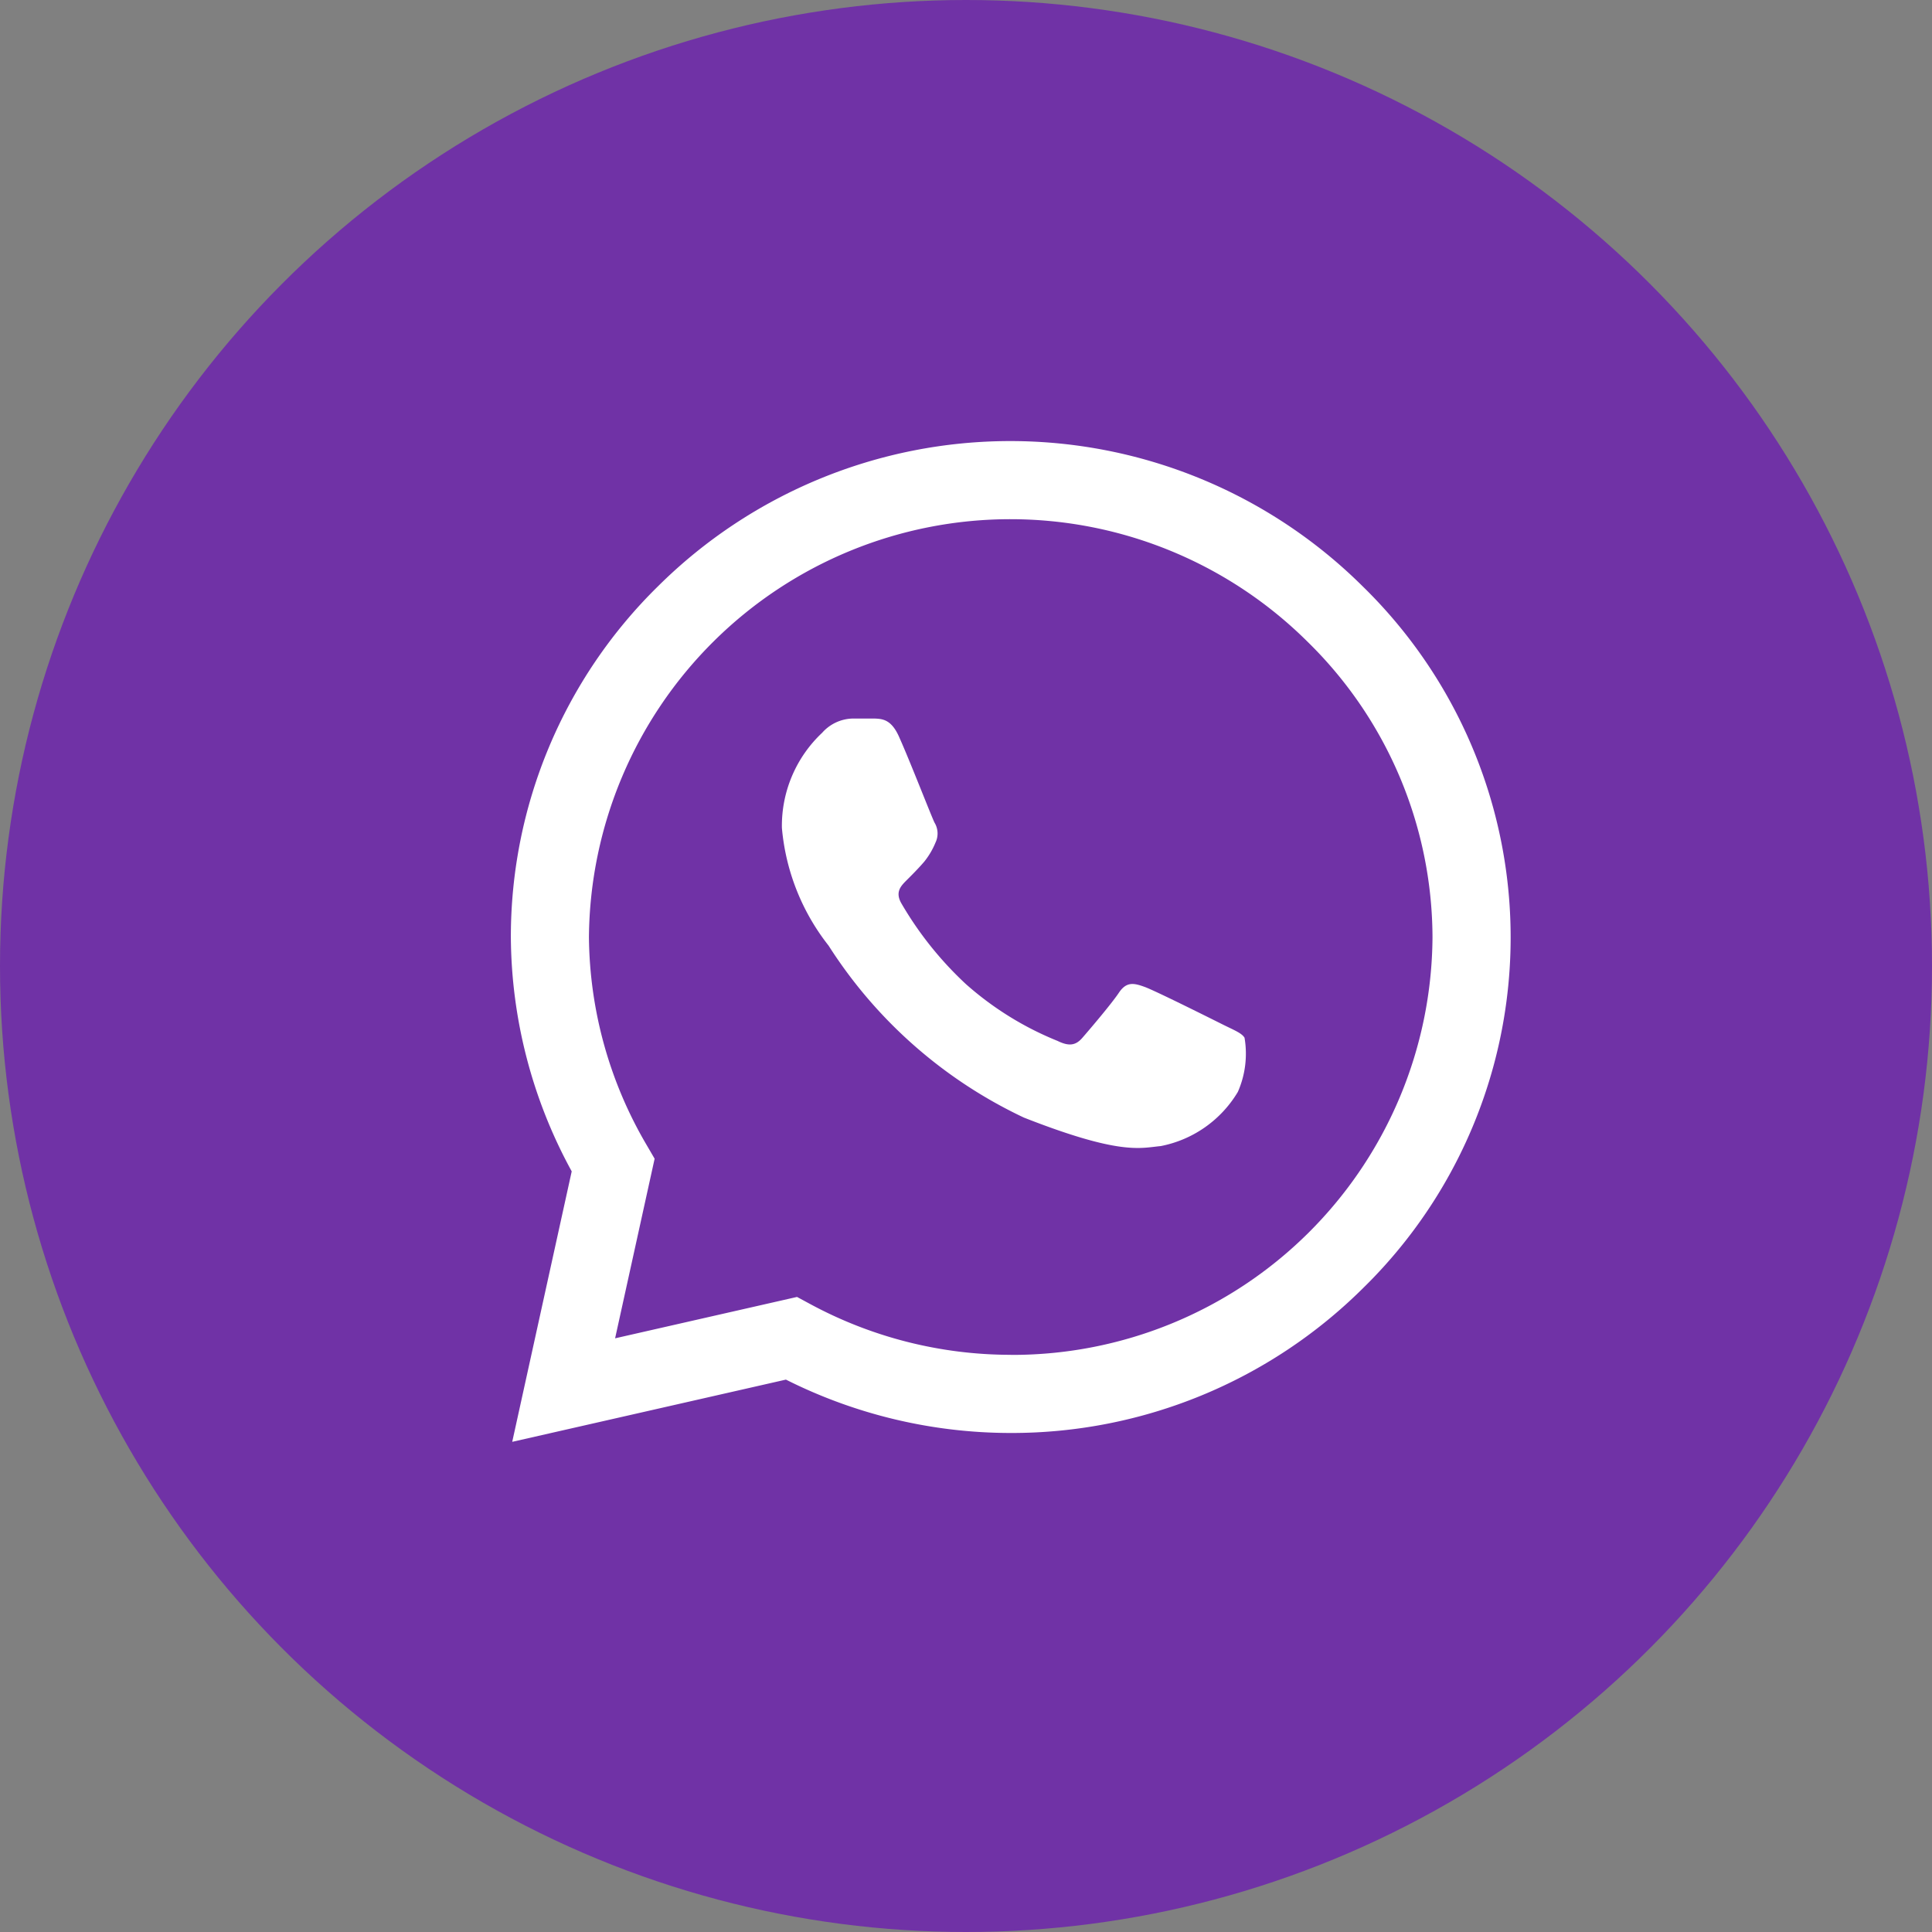
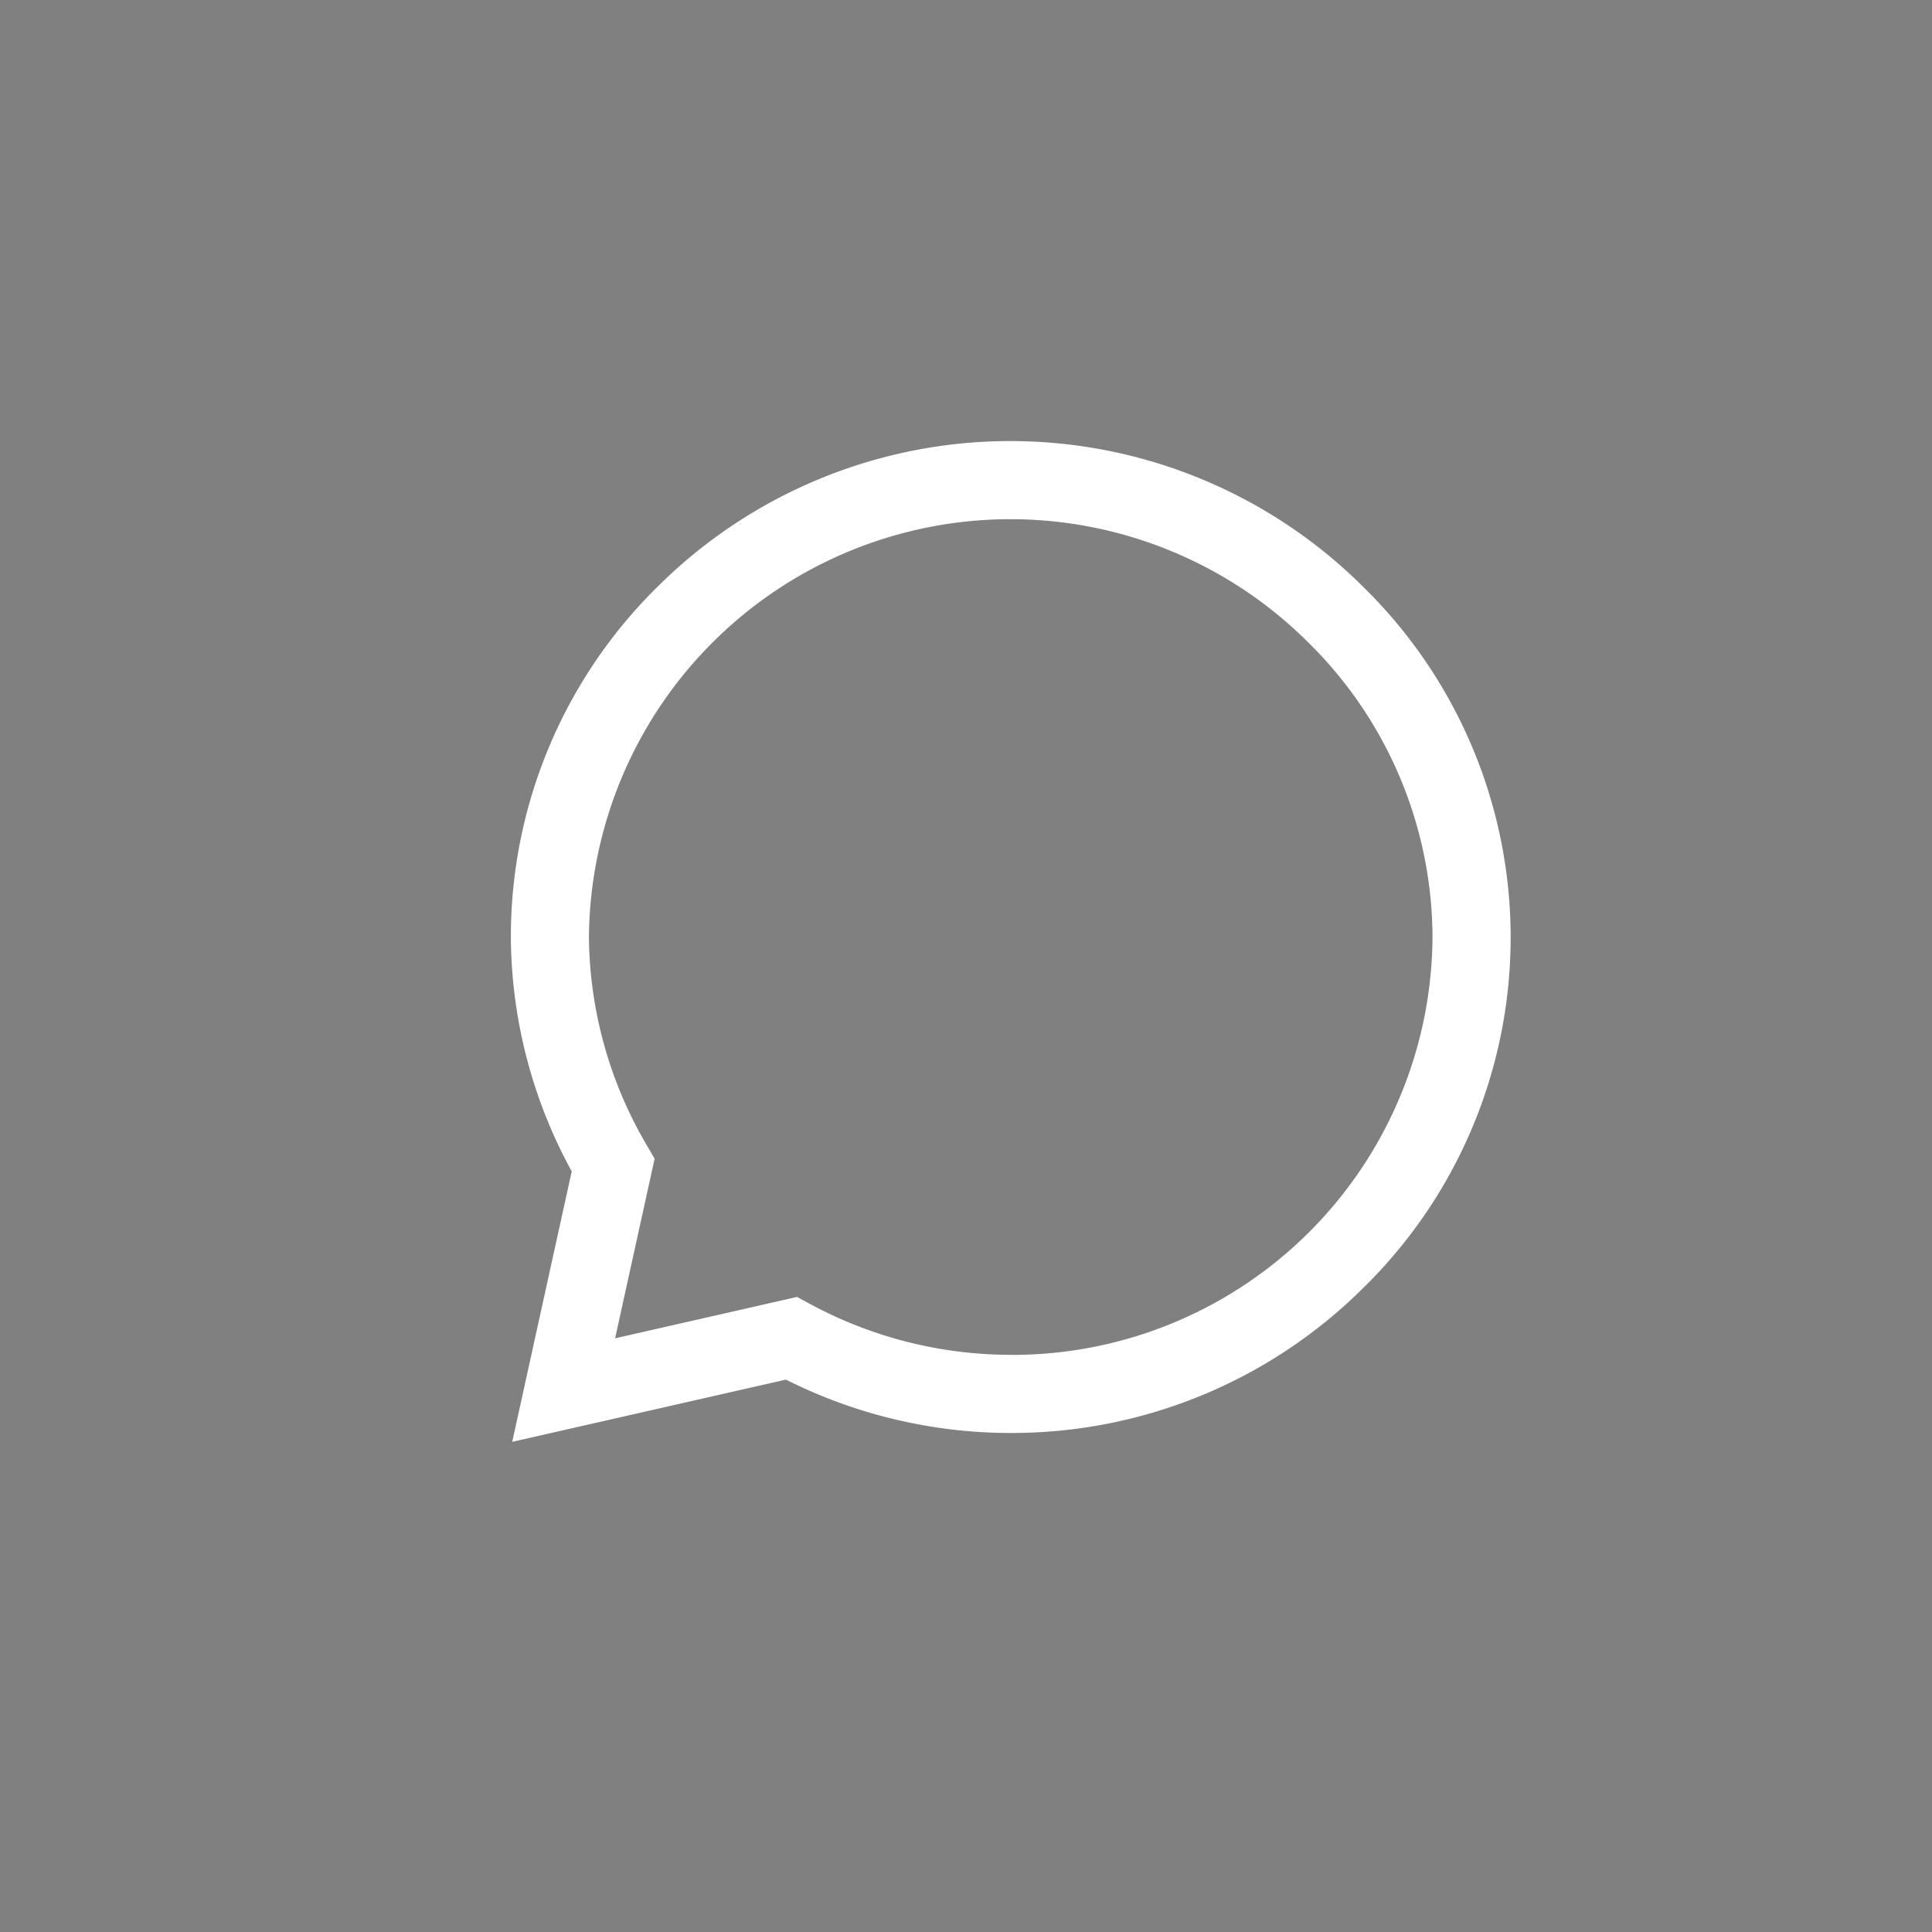
<svg xmlns="http://www.w3.org/2000/svg" id="Grupo_176" data-name="Grupo 176" width="24" height="24" viewBox="0 0 24 24">
  <rect x="0" y="0" width="24" height="24" fill="#808080" stroke="none" />
-   <circle id="Elipse_751" data-name="Elipse 751" cx="12" cy="12" r="12" fill="#7032a6" />
  <g id="whatsapp" transform="translate(6.346 5.483)">
    <path id="Caminho_2226" data-name="Caminho 2226" d="M10.581,1.8a6.211,6.211,0,0,0-8.753,0A6.1,6.1,0,0,0,0,6.156v0H0A6.128,6.128,0,0,0,.756,9.068l-.739,3.36,3.4-.773a6.22,6.22,0,0,0,2.79.663h0a6.191,6.191,0,0,0,4.38-1.8A6.093,6.093,0,0,0,10.581,1.8ZM6.208,11.347h0a5.243,5.243,0,0,1-2.492-.632l-.161-.087-2.26.514.491-2.231-.095-.163A5.185,5.185,0,0,1,.97,6.158,5.236,5.236,0,0,1,9.9,2.492a5.156,5.156,0,0,1,1.549,3.669,5.22,5.22,0,0,1-5.238,5.187Zm0,0" transform="translate(0)" fill="#fff" />
-     <path id="Caminho_2227" data-name="Caminho 2227" d="M140.014,141.863h-.272a.522.522,0,0,0-.379.177,1.585,1.585,0,0,0-.5,1.18,2.749,2.749,0,0,0,.58,1.464,5.821,5.821,0,0,0,2.426,2.136c1.2.471,1.444.378,1.7.354a1.434,1.434,0,0,0,.958-.673,1.179,1.179,0,0,0,.083-.673c-.036-.059-.13-.094-.272-.165s-.838-.419-.968-.466-.225-.071-.32.071-.374.469-.456.563-.166.106-.308.036a3.926,3.926,0,0,1-1.137-.705,4.351,4.351,0,0,1-.8-1c-.083-.142-.009-.218.062-.289s.15-.15.221-.233a.957.957,0,0,0,.139-.236.26.26,0,0,0-.012-.248c-.036-.071-.308-.771-.434-1.051h0C140.228,141.875,140.116,141.867,140.014,141.863Zm0,0" transform="translate(-135.496 -138.42)" fill="#fff" />
  </g>
</svg>